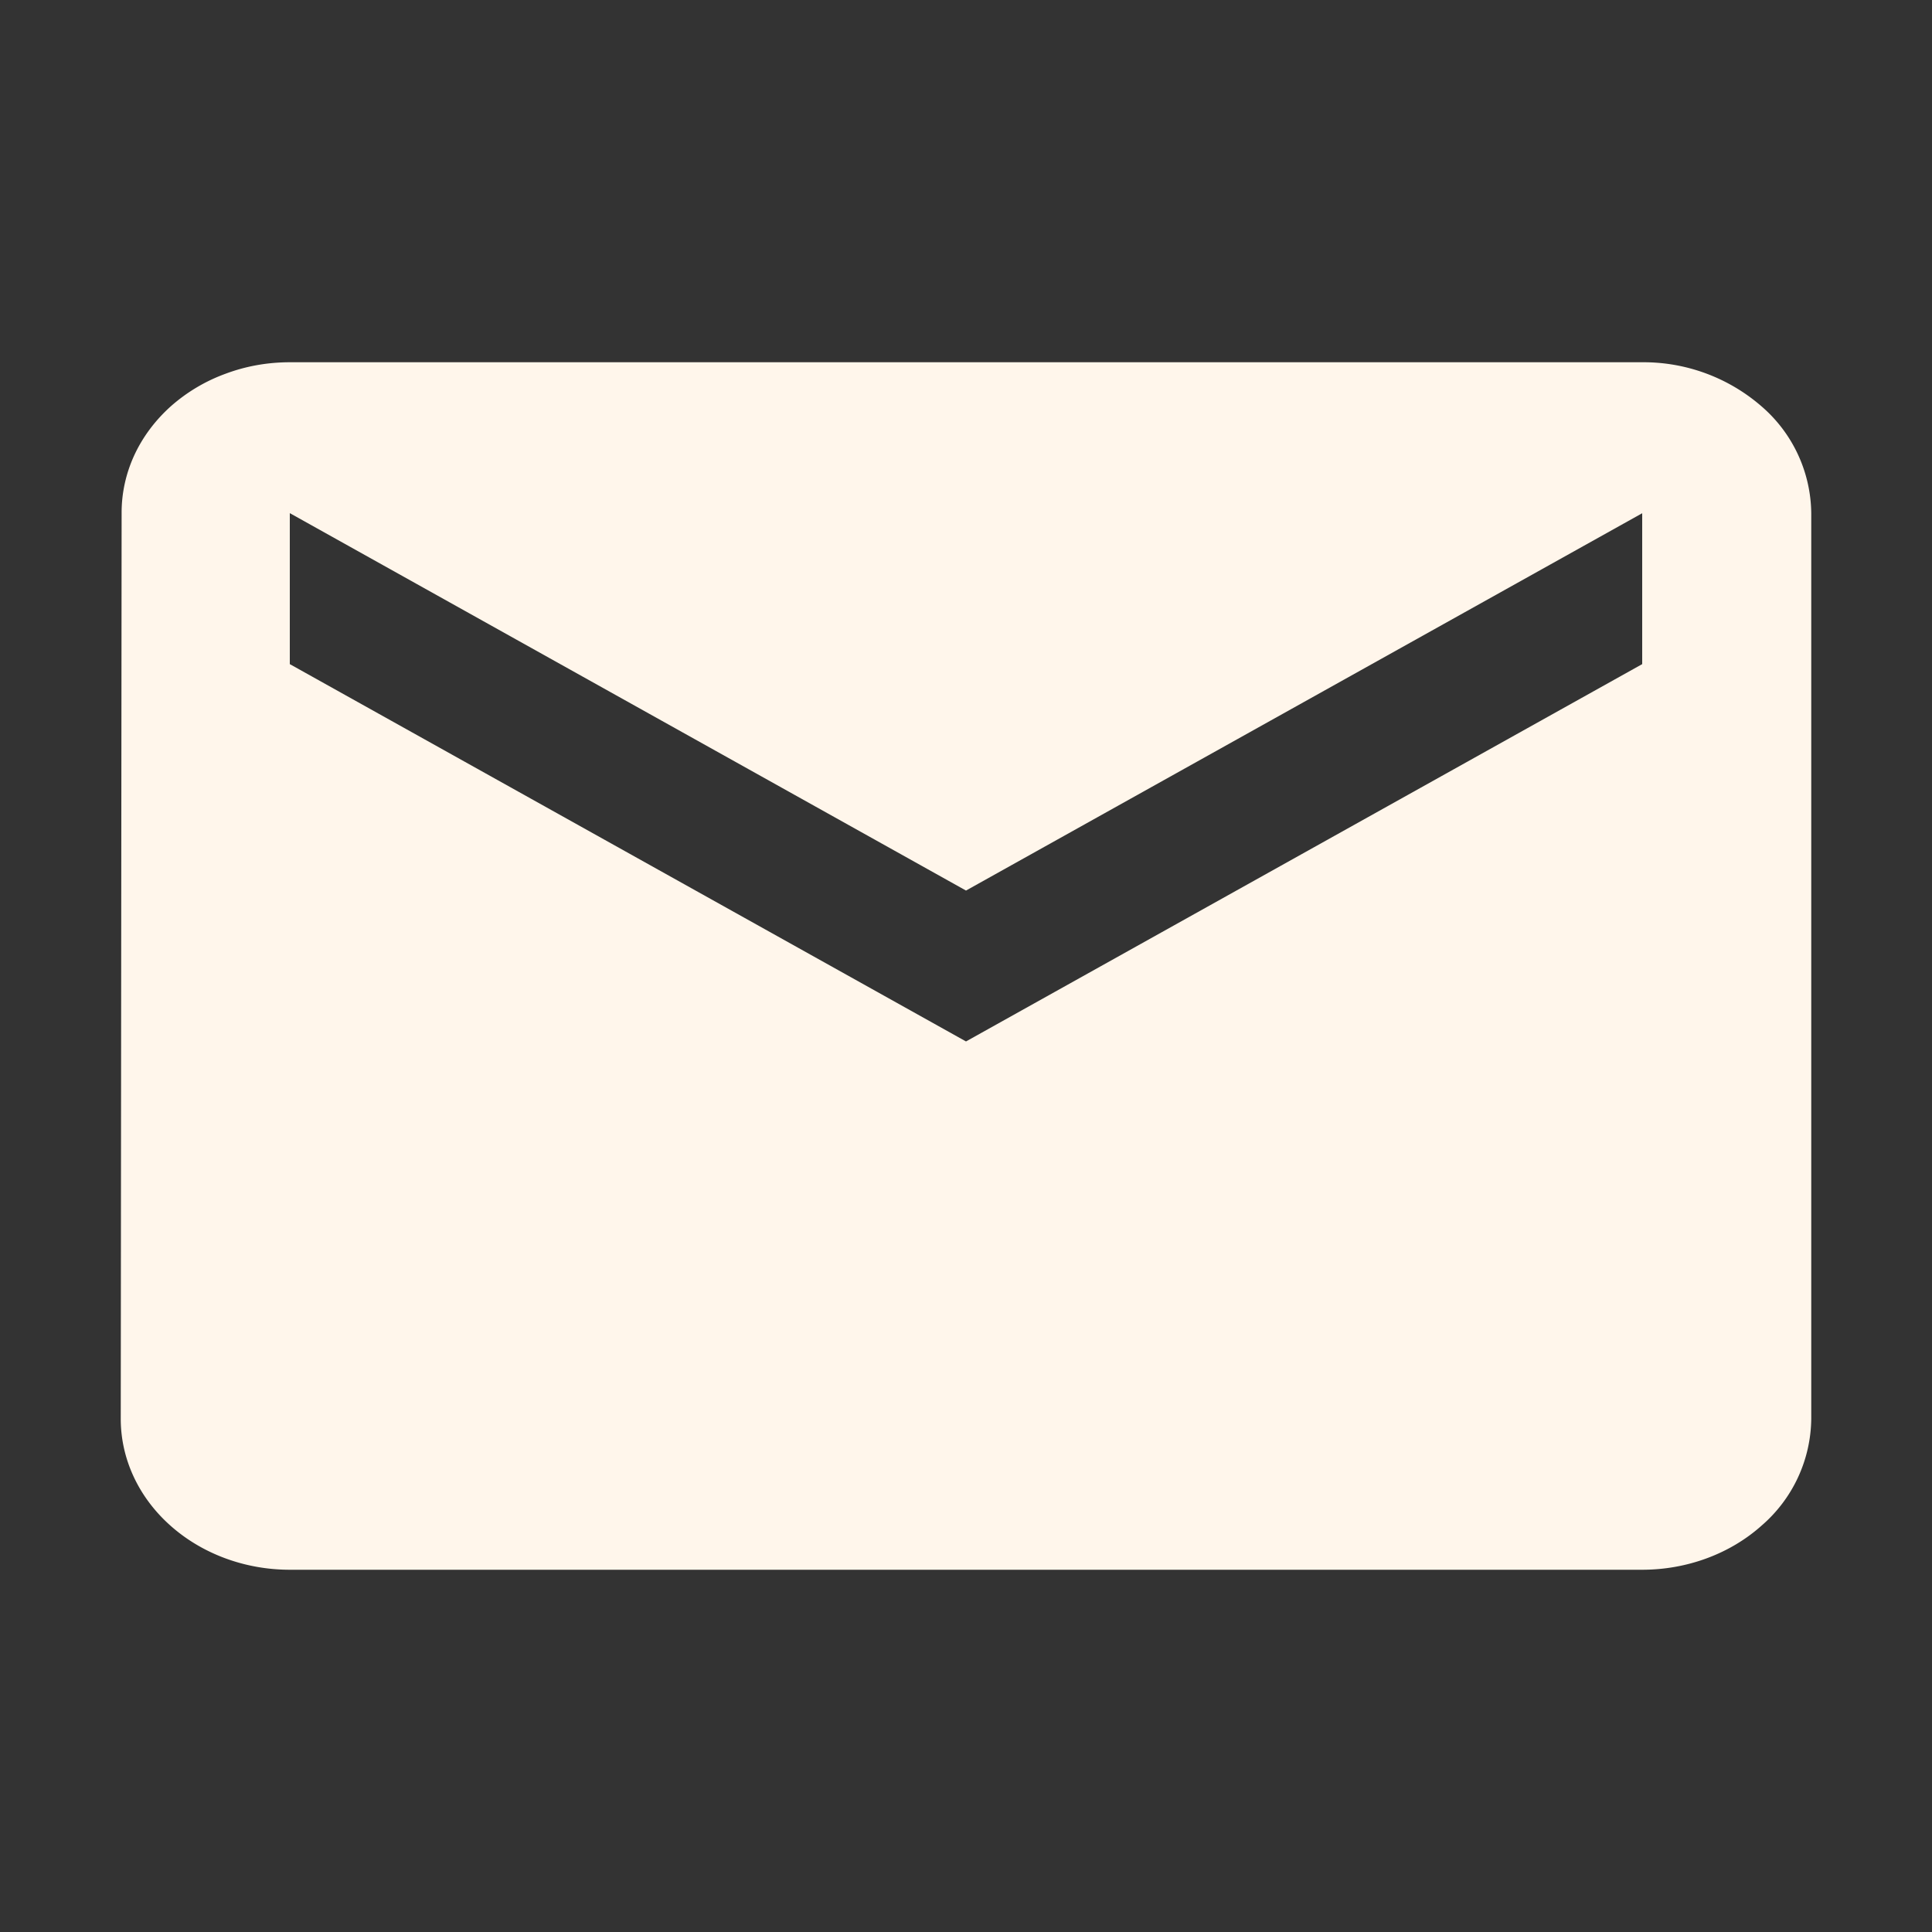
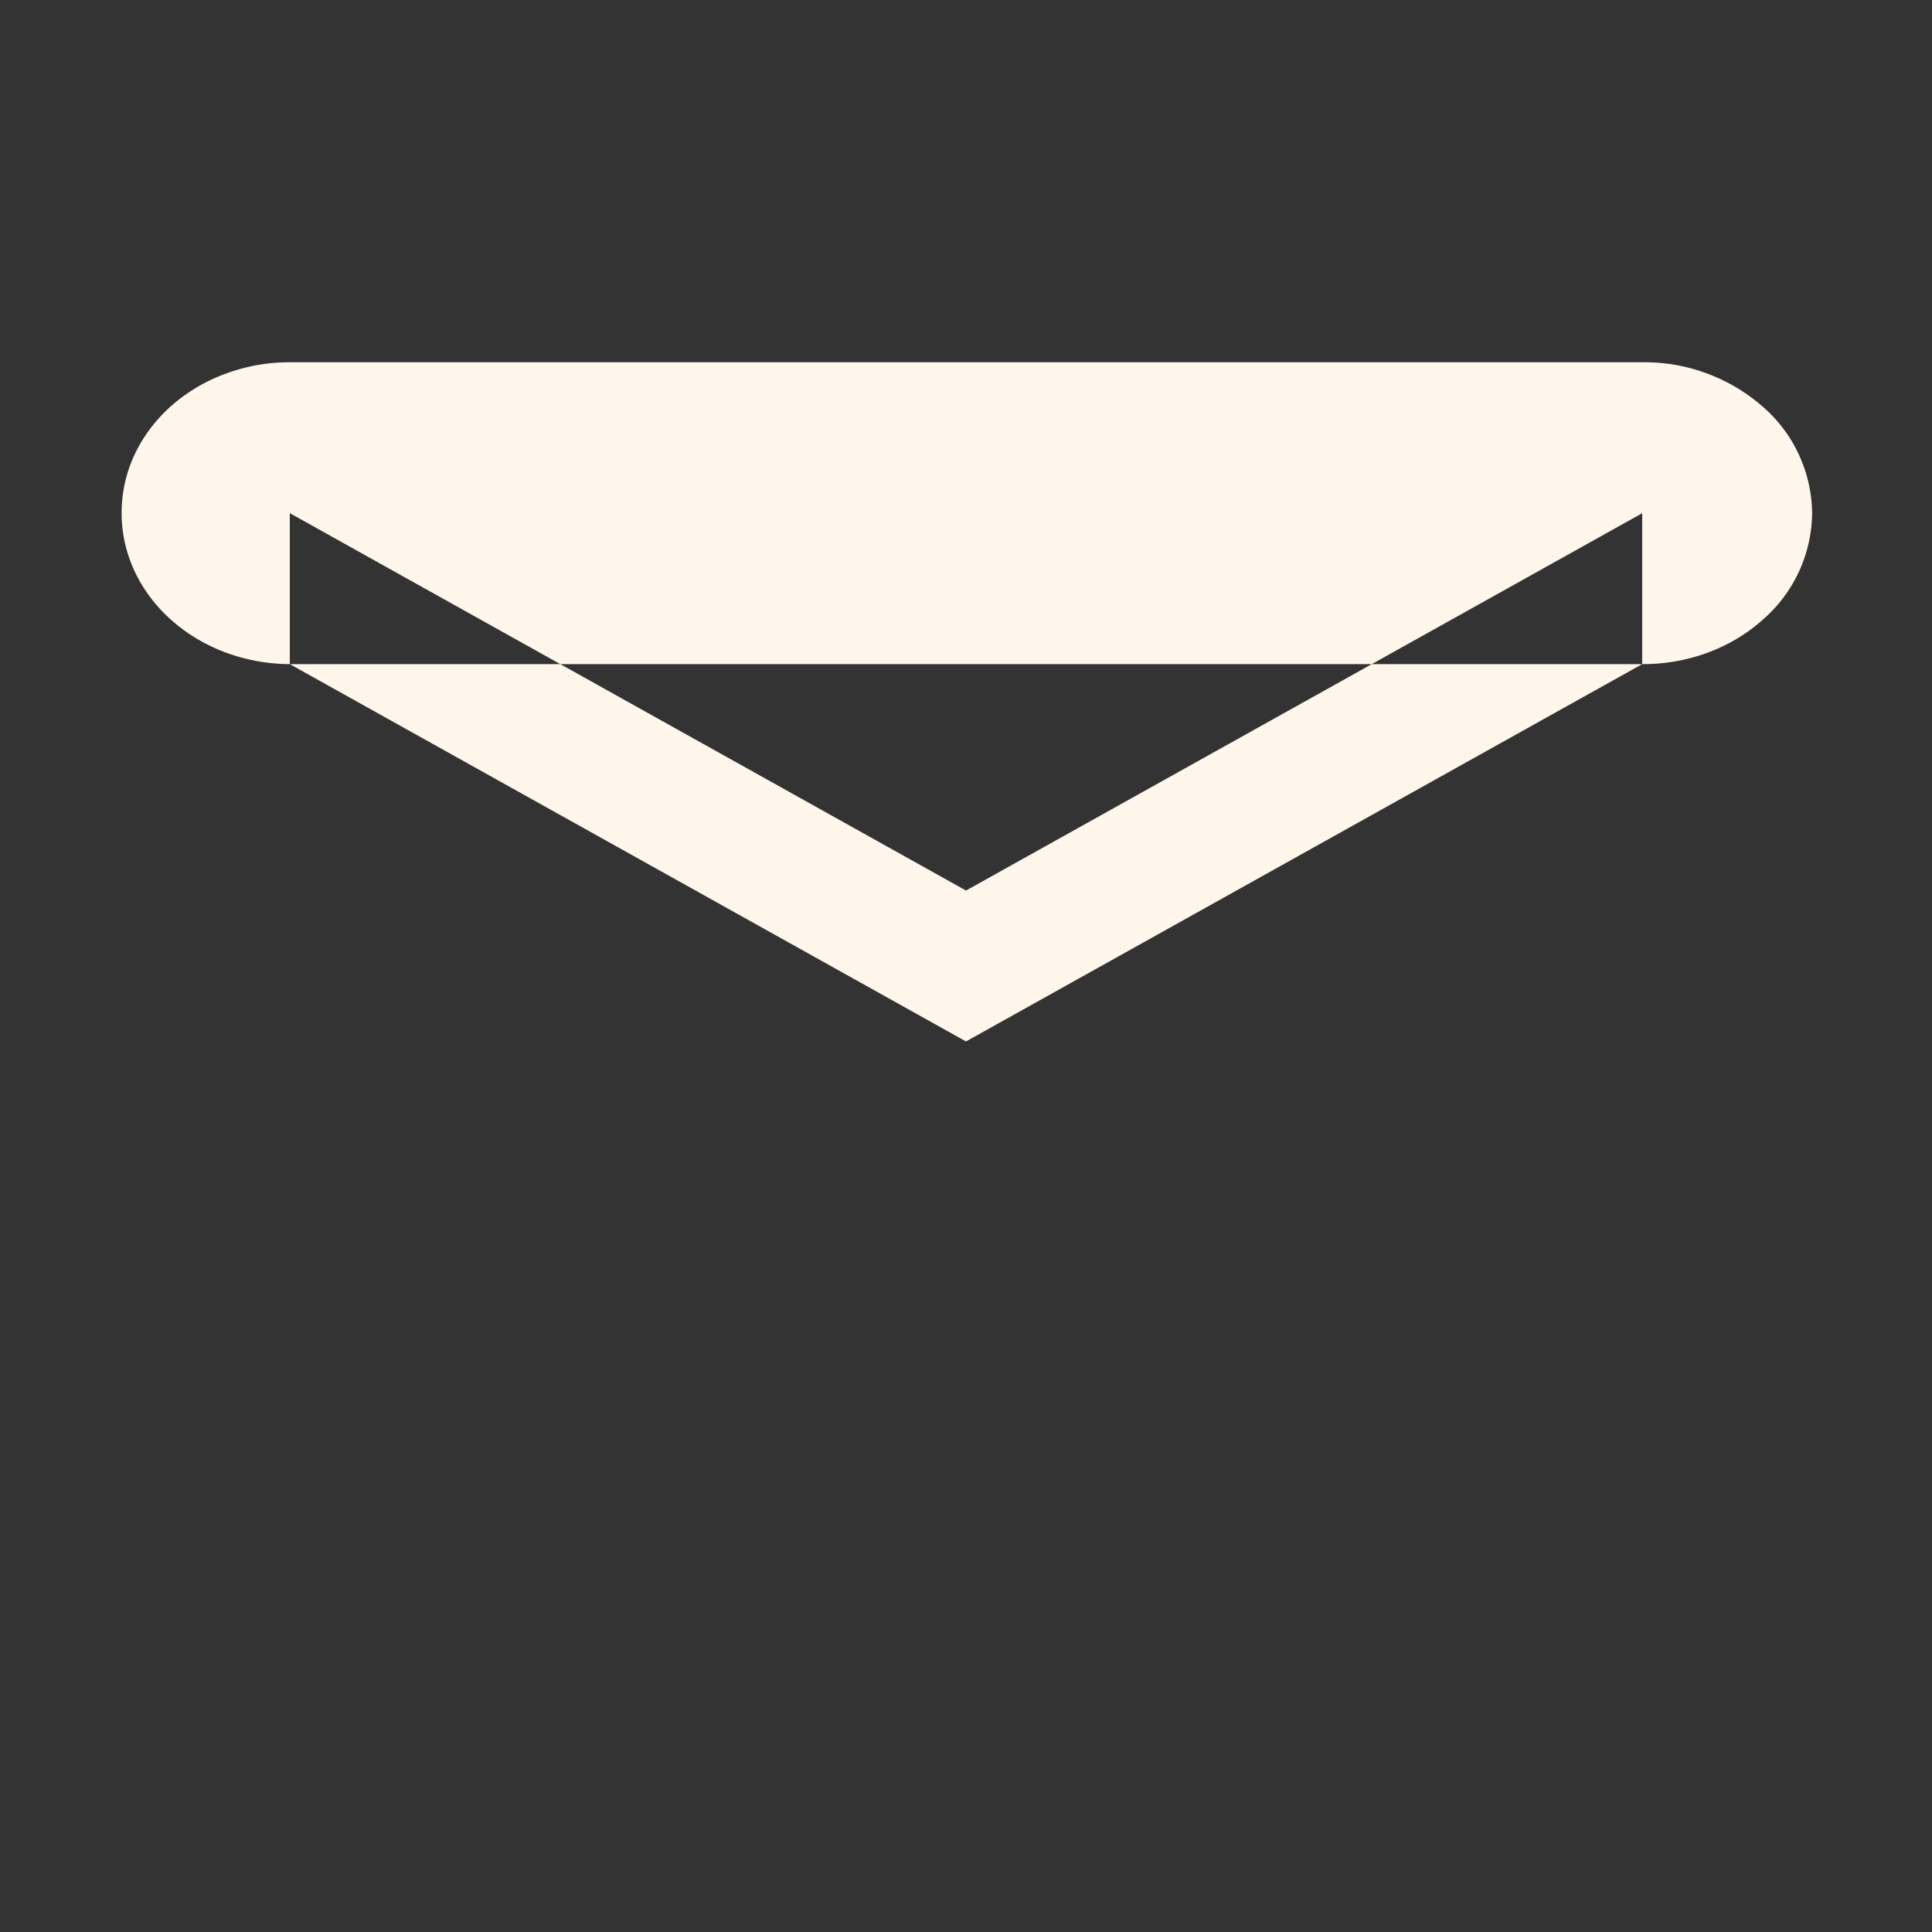
<svg xmlns="http://www.w3.org/2000/svg" width="20" height="20" fill="none">
  <rect width="100%" height="100%" fill="#333333" stroke="none" />
-   <path d="M17 3.75H3c-.23 0-.456.04-.668.12a1.768 1.768 0 00-.566.338c-.162.146-.29.318-.377.507-.087.19-.131.393-.13.598l-.009 9.375c0 .414.184.811.513 1.104.328.293.773.458 1.237.458h14c.464 0 .91-.165 1.237-.458a1.48 1.48 0 00.513-1.104V5.312a1.48 1.48 0 00-.513-1.104A1.862 1.862 0 0017 3.75zm0 3.125l-7 3.906-7-3.906V5.312l7 3.907 7-3.906v1.562z" fill="#FFF6EB" />
+   <path d="M17 3.75H3c-.23 0-.456.04-.668.12a1.768 1.768 0 00-.566.338c-.162.146-.29.318-.377.507-.087.19-.131.393-.13.598c0 .414.184.811.513 1.104.328.293.773.458 1.237.458h14c.464 0 .91-.165 1.237-.458a1.48 1.48 0 00.513-1.104V5.312a1.48 1.48 0 00-.513-1.104A1.862 1.862 0 0017 3.75zm0 3.125l-7 3.906-7-3.906V5.312l7 3.907 7-3.906v1.562z" fill="#FFF6EB" />
</svg>